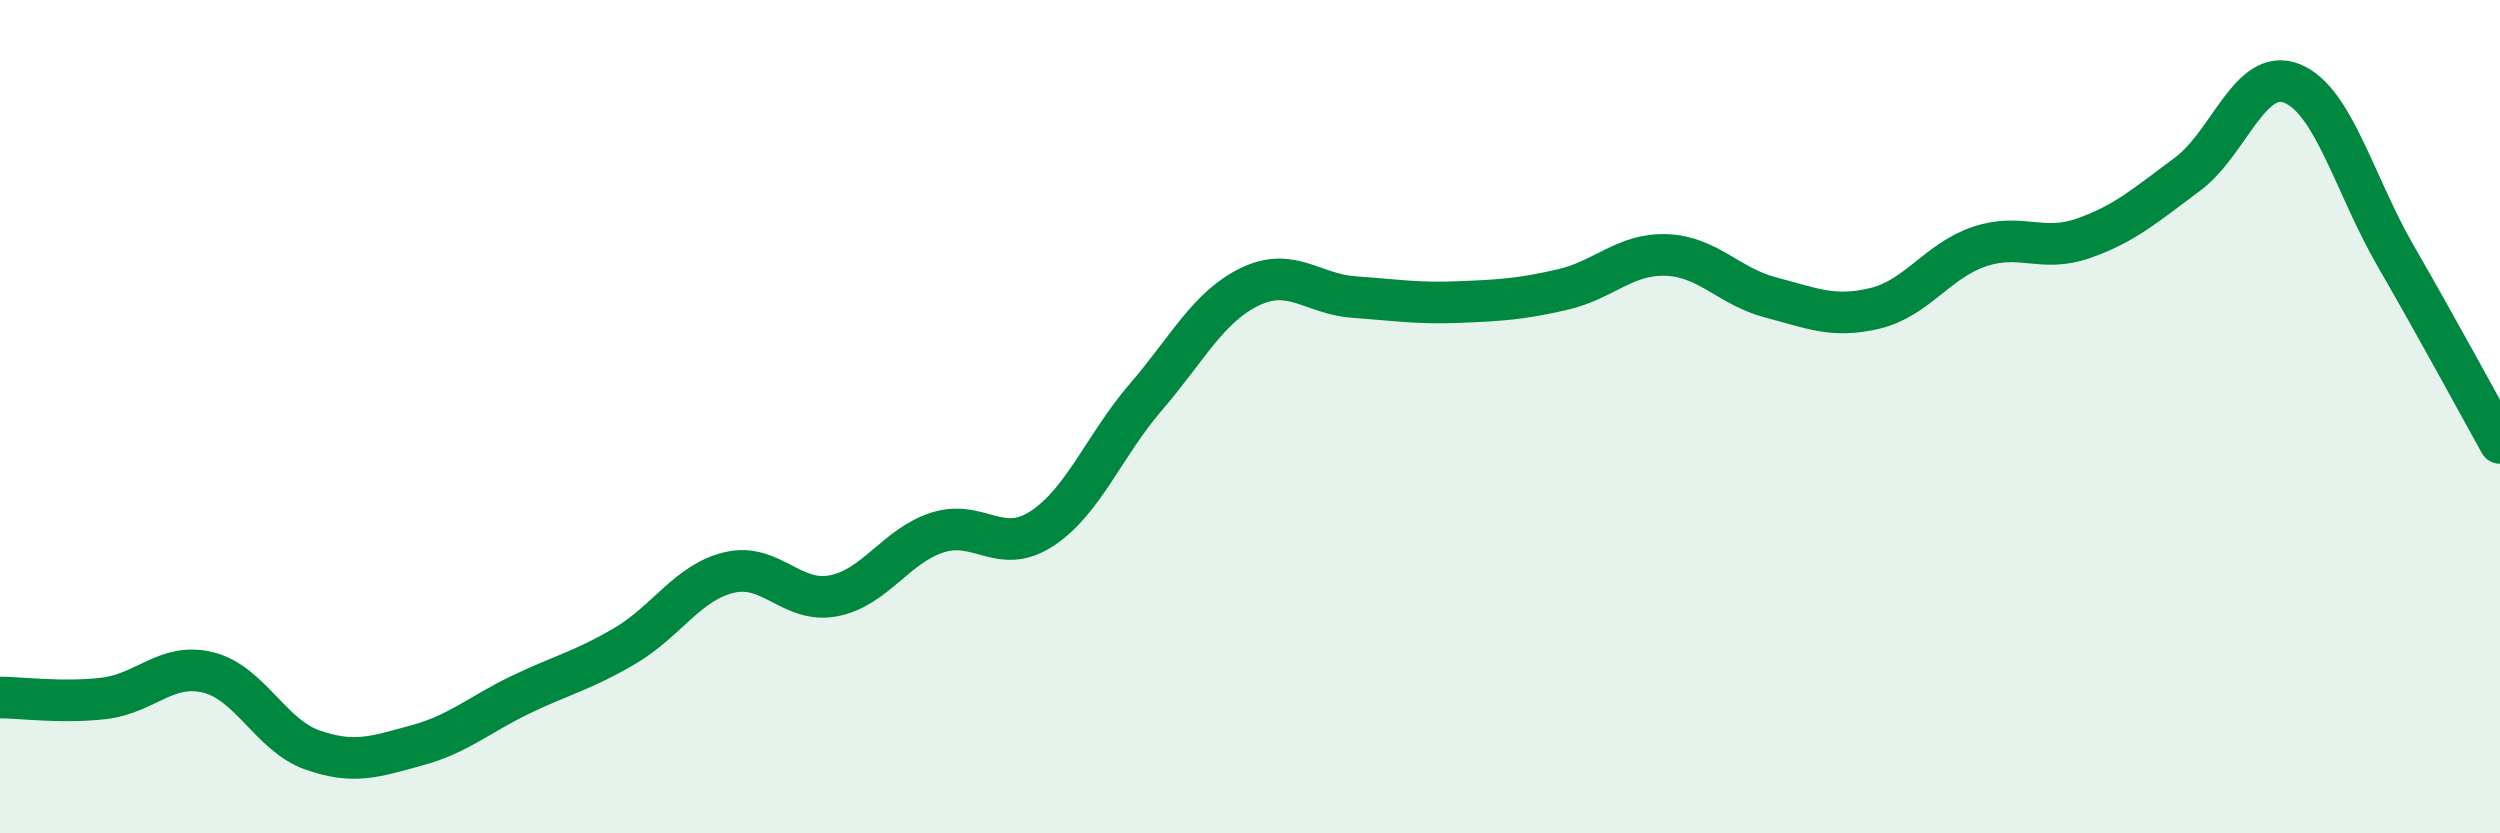
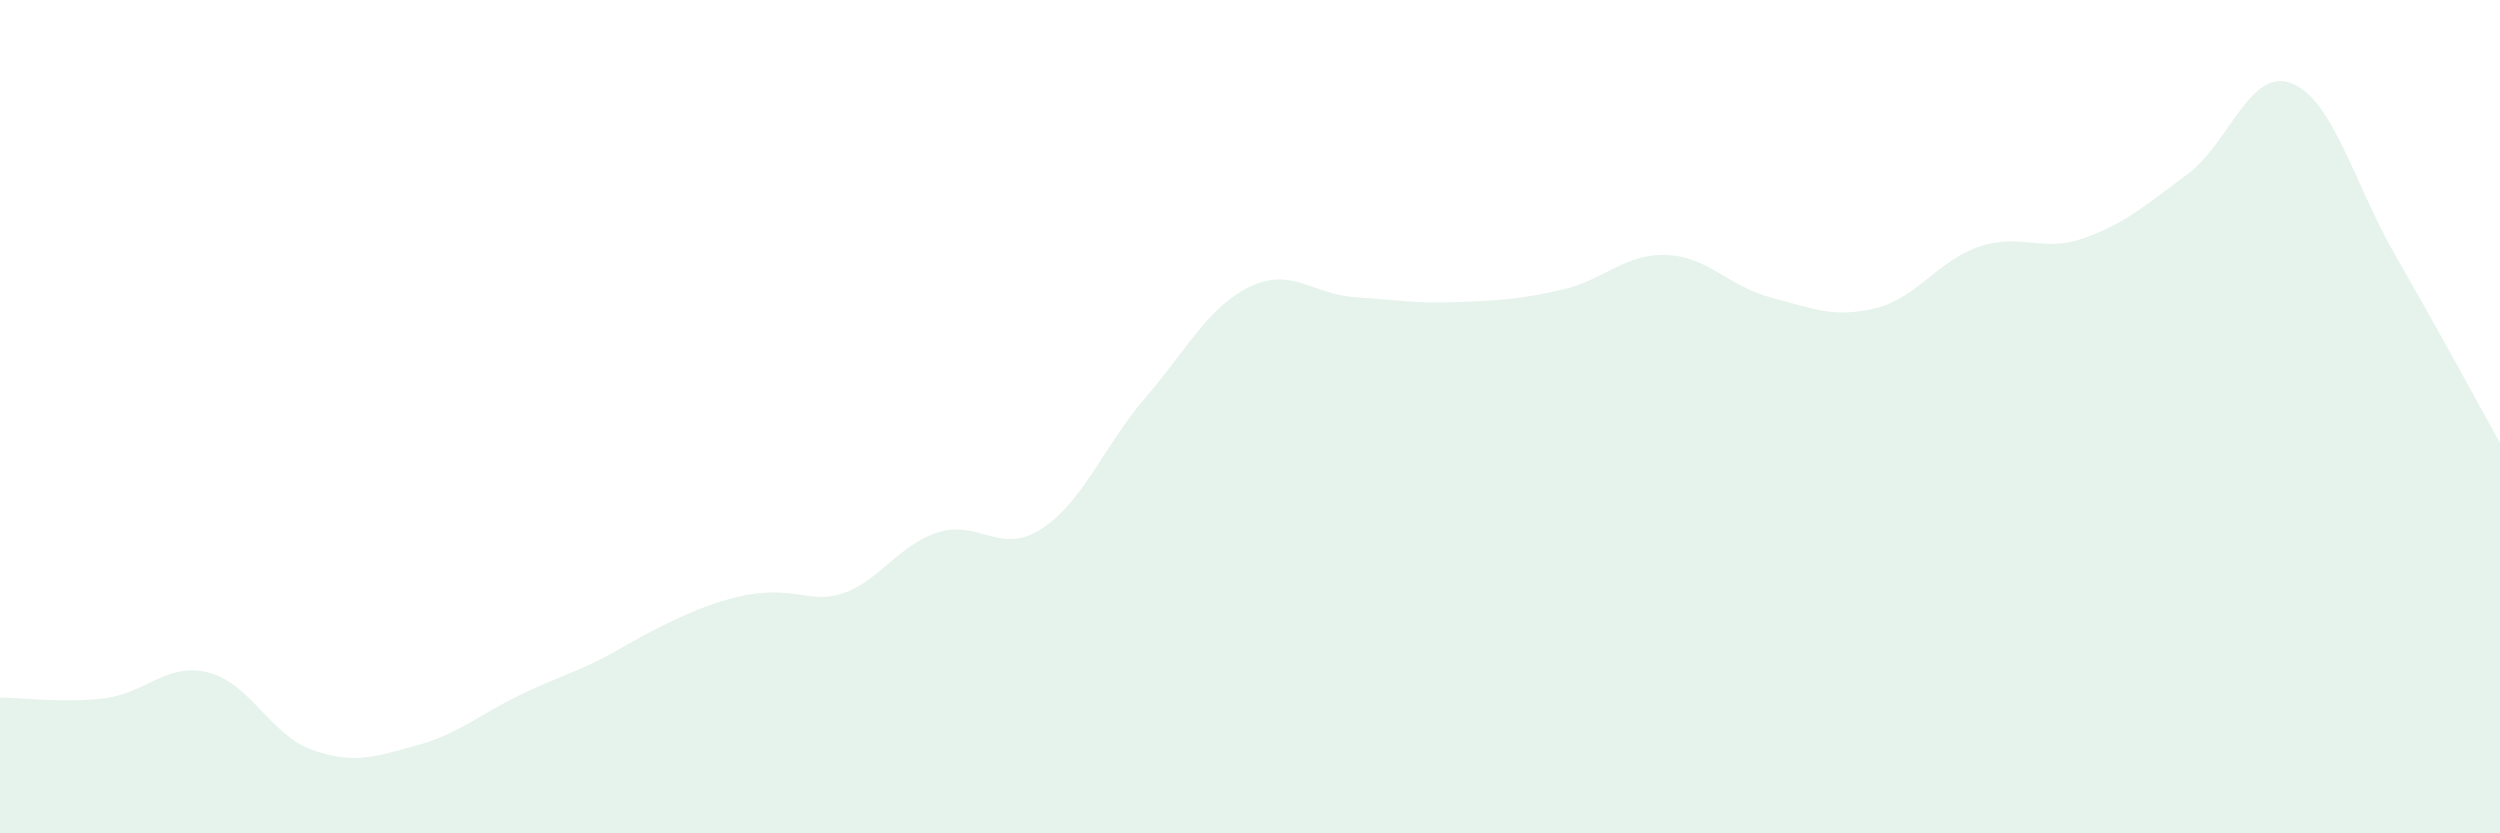
<svg xmlns="http://www.w3.org/2000/svg" width="60" height="20" viewBox="0 0 60 20">
-   <path d="M 0,16.74 C 0.5,16.74 1.5,16.88 2.5,16.76 C 3.5,16.64 4,15.89 5,16.14 C 6,16.39 6.5,17.65 7.5,18 C 8.5,18.35 9,18.16 10,17.89 C 11,17.62 11.5,17.15 12.5,16.67 C 13.5,16.19 14,16.09 15,15.5 C 16,14.91 16.5,13.98 17.5,13.74 C 18.5,13.5 19,14.49 20,14.3 C 21,14.11 21.5,13.1 22.5,12.78 C 23.5,12.46 24,13.34 25,12.69 C 26,12.04 26.5,10.69 27.5,9.53 C 28.5,8.37 29,7.36 30,6.88 C 31,6.4 31.5,7.06 32.5,7.13 C 33.5,7.2 34,7.29 35,7.25 C 36,7.21 36.5,7.18 37.5,6.95 C 38.5,6.72 39,6.08 40,6.12 C 41,6.16 41.5,6.88 42.5,7.14 C 43.5,7.4 44,7.64 45,7.4 C 46,7.16 46.5,6.26 47.5,5.92 C 48.5,5.58 49,6.07 50,5.72 C 51,5.37 51.5,4.92 52.5,4.18 C 53.5,3.44 54,1.61 55,2 C 56,2.39 56.5,4.42 57.5,6.15 C 58.5,7.88 59.5,9.73 60,10.63L60 20L0 20Z" fill="#008740" opacity="0.1" stroke-linecap="round" stroke-linejoin="round" />
-   <path d="M 0,16.74 C 0.5,16.74 1.5,16.88 2.5,16.76 C 3.5,16.64 4,15.89 5,16.14 C 6,16.39 6.5,17.65 7.5,18 C 8.5,18.35 9,18.16 10,17.89 C 11,17.62 11.5,17.15 12.5,16.67 C 13.5,16.19 14,16.09 15,15.5 C 16,14.91 16.5,13.98 17.5,13.74 C 18.5,13.5 19,14.49 20,14.3 C 21,14.11 21.5,13.1 22.5,12.78 C 23.5,12.46 24,13.34 25,12.69 C 26,12.04 26.5,10.69 27.5,9.53 C 28.5,8.37 29,7.36 30,6.88 C 31,6.4 31.5,7.06 32.5,7.13 C 33.5,7.2 34,7.29 35,7.25 C 36,7.21 36.5,7.18 37.5,6.95 C 38.5,6.72 39,6.08 40,6.12 C 41,6.16 41.5,6.88 42.5,7.14 C 43.5,7.4 44,7.64 45,7.4 C 46,7.16 46.5,6.26 47.5,5.92 C 48.5,5.58 49,6.07 50,5.72 C 51,5.37 51.5,4.92 52.5,4.18 C 53.5,3.44 54,1.61 55,2 C 56,2.39 56.5,4.42 57.5,6.15 C 58.5,7.88 59.5,9.73 60,10.63" stroke="#008740" stroke-width="1" fill="none" stroke-linecap="round" stroke-linejoin="round" />
+   <path d="M 0,16.74 C 0.5,16.74 1.5,16.88 2.5,16.76 C 3.5,16.64 4,15.89 5,16.14 C 6,16.39 6.5,17.65 7.5,18 C 8.5,18.35 9,18.16 10,17.89 C 11,17.62 11.5,17.15 12.5,16.67 C 13.5,16.19 14,16.09 15,15.5 C 18.5,13.5 19,14.49 20,14.3 C 21,14.11 21.5,13.1 22.5,12.78 C 23.5,12.46 24,13.34 25,12.69 C 26,12.04 26.5,10.69 27.5,9.53 C 28.5,8.37 29,7.36 30,6.88 C 31,6.4 31.5,7.06 32.5,7.13 C 33.5,7.2 34,7.29 35,7.25 C 36,7.21 36.5,7.18 37.5,6.95 C 38.5,6.72 39,6.08 40,6.12 C 41,6.16 41.5,6.88 42.5,7.14 C 43.5,7.4 44,7.64 45,7.4 C 46,7.16 46.5,6.26 47.5,5.92 C 48.5,5.58 49,6.07 50,5.72 C 51,5.37 51.5,4.92 52.5,4.18 C 53.5,3.44 54,1.61 55,2 C 56,2.39 56.5,4.42 57.5,6.15 C 58.5,7.88 59.5,9.73 60,10.63L60 20L0 20Z" fill="#008740" opacity="0.1" stroke-linecap="round" stroke-linejoin="round" />
</svg>